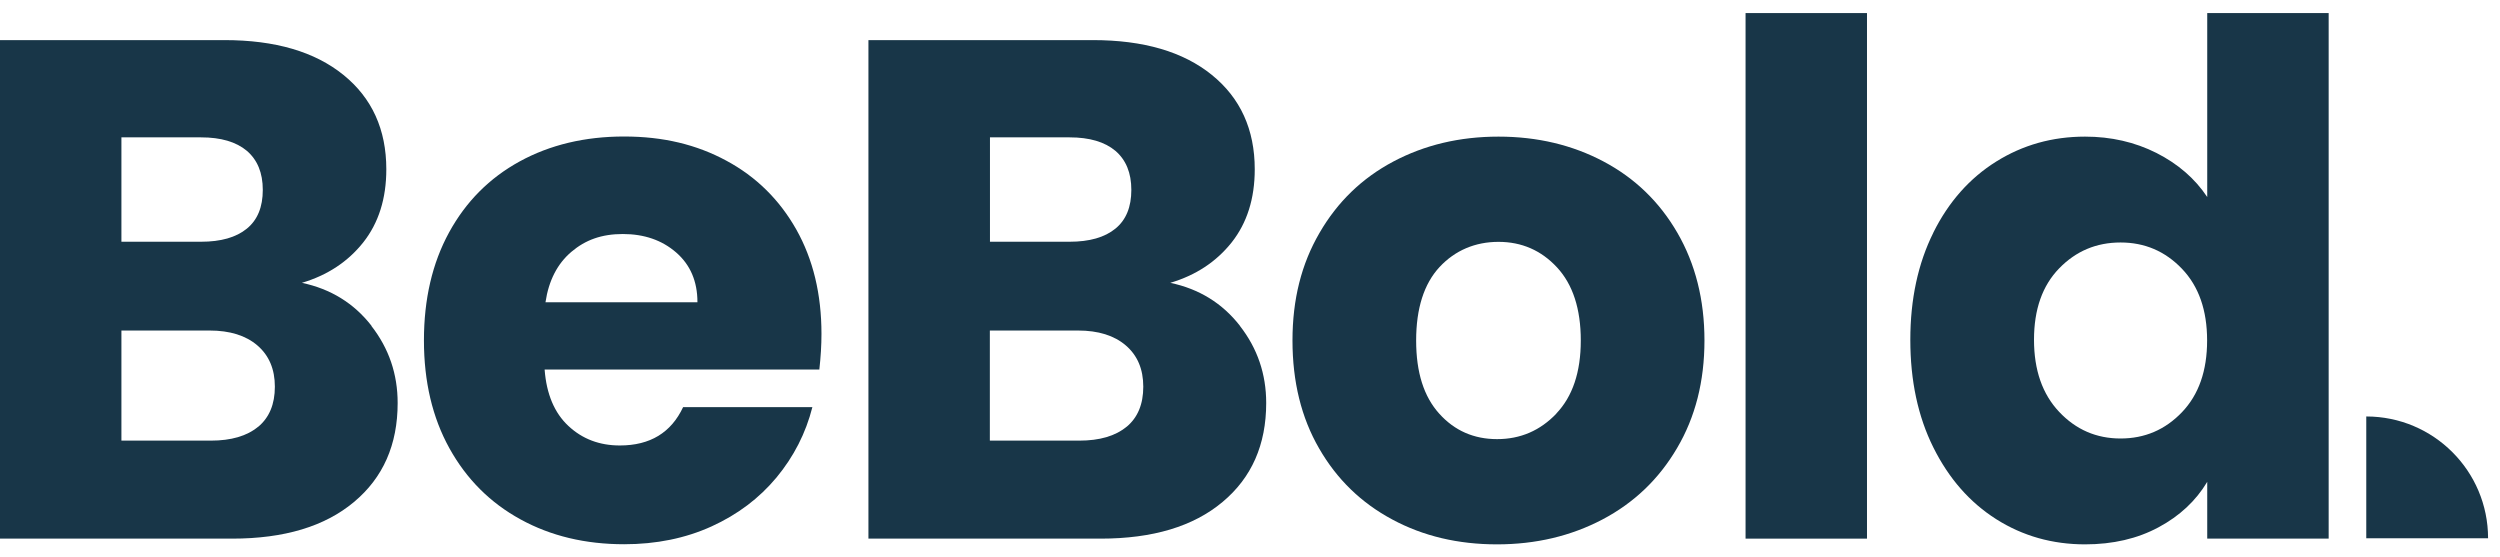
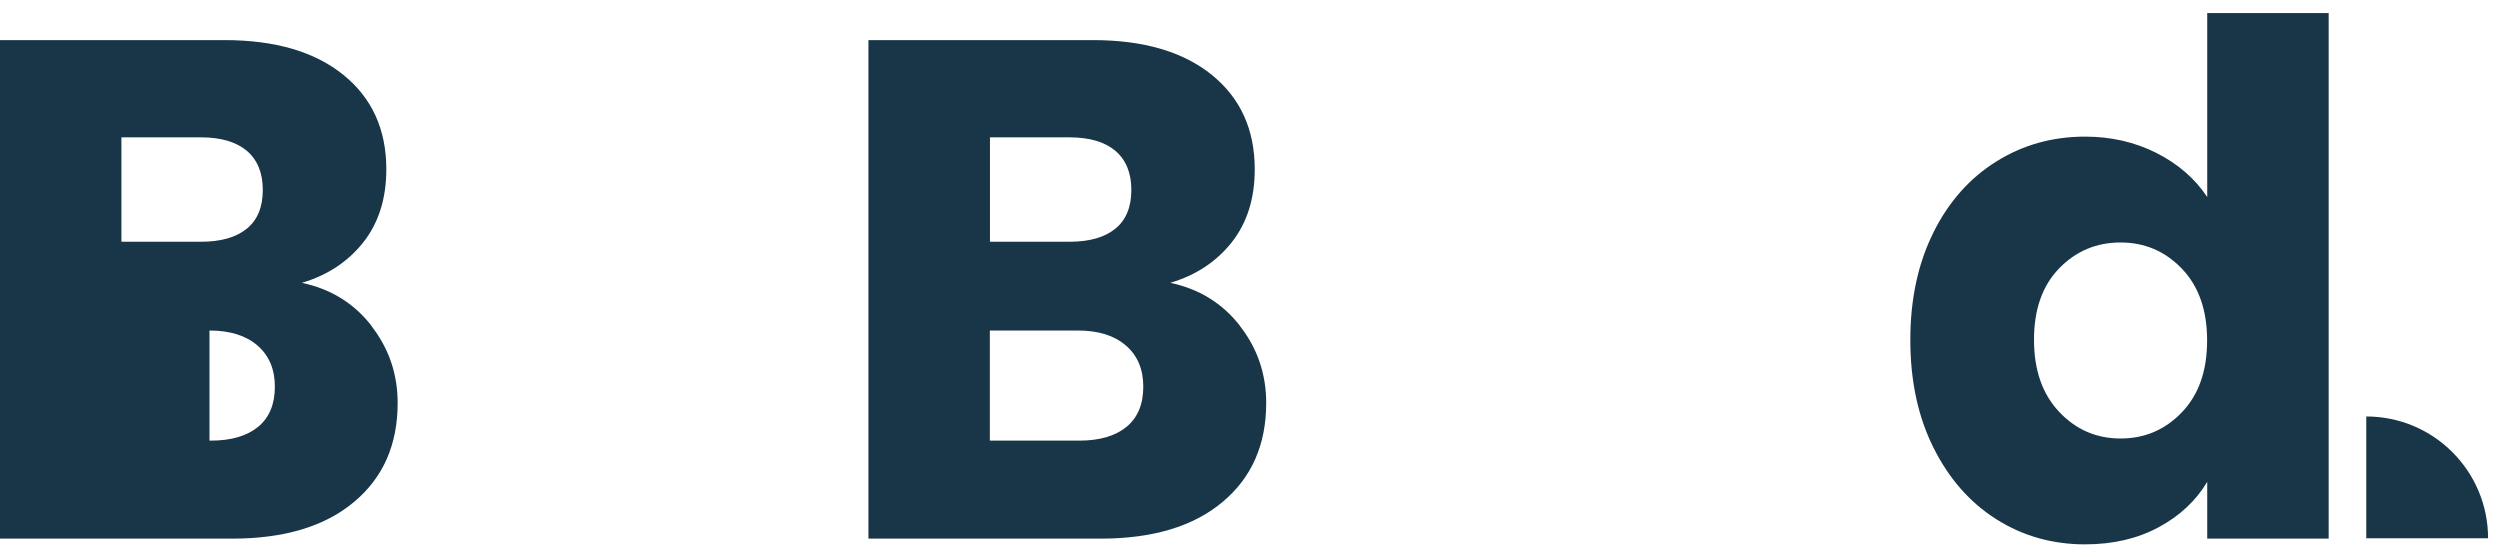
<svg xmlns="http://www.w3.org/2000/svg" width="148" height="33" viewBox="0 0 148 33" fill="none">
-   <path d="M21.986 19.295C23.025 20.629 23.541 22.148 23.541 23.858C23.541 26.328 22.679 28.282 20.953 29.72C19.228 31.165 16.825 31.887 13.743 31.887H0V2.374H13.286C16.287 2.374 18.631 3.06 20.327 4.431C22.023 5.802 22.87 7.668 22.87 10.02C22.87 11.76 22.413 13.197 21.506 14.348C20.592 15.498 19.383 16.294 17.872 16.744C19.582 17.105 20.953 17.953 21.993 19.287L21.986 19.295ZM7.188 14.311H11.9C13.079 14.311 13.979 14.053 14.613 13.536C15.247 13.02 15.557 12.254 15.557 11.243C15.557 10.233 15.24 9.467 14.613 8.928C13.979 8.398 13.079 8.132 11.9 8.132H7.188V14.311ZM15.284 25.267C15.94 24.721 16.272 23.932 16.272 22.892C16.272 21.853 15.925 21.042 15.24 20.452C14.554 19.862 13.61 19.567 12.401 19.567H7.188V26.085H12.482C13.684 26.085 14.62 25.812 15.276 25.267H15.284Z" fill="#183648" />
-   <path d="M48.513 21.875H32.241C32.352 23.335 32.824 24.448 33.649 25.215C34.475 25.989 35.493 26.372 36.694 26.372C38.486 26.372 39.732 25.613 40.44 24.102H48.093C47.702 25.643 46.994 27.029 45.969 28.267C44.944 29.499 43.662 30.464 42.121 31.165C40.58 31.865 38.855 32.219 36.952 32.219C34.652 32.219 32.61 31.733 30.811 30.745C29.019 29.764 27.618 28.363 26.608 26.542C25.598 24.721 25.097 22.59 25.097 20.15C25.097 17.709 25.591 15.579 26.586 13.758C27.582 11.937 28.975 10.536 30.767 9.555C32.558 8.575 34.623 8.081 36.945 8.081C39.267 8.081 41.236 8.56 42.998 9.511C44.768 10.462 46.146 11.826 47.142 13.588C48.137 15.357 48.631 17.415 48.631 19.767C48.631 20.437 48.587 21.138 48.506 21.868L48.513 21.875ZM41.288 17.886C41.288 16.655 40.867 15.675 40.027 14.945C39.186 14.215 38.132 13.854 36.871 13.854C35.611 13.854 34.652 14.207 33.826 14.908C33.001 15.608 32.484 16.604 32.293 17.894H41.288V17.886Z" fill="#183648" />
+   <path d="M21.986 19.295C23.025 20.629 23.541 22.148 23.541 23.858C23.541 26.328 22.679 28.282 20.953 29.72C19.228 31.165 16.825 31.887 13.743 31.887H0V2.374H13.286C16.287 2.374 18.631 3.06 20.327 4.431C22.023 5.802 22.87 7.668 22.87 10.02C22.87 11.76 22.413 13.197 21.506 14.348C20.592 15.498 19.383 16.294 17.872 16.744C19.582 17.105 20.953 17.953 21.993 19.287L21.986 19.295ZM7.188 14.311H11.9C13.079 14.311 13.979 14.053 14.613 13.536C15.247 13.02 15.557 12.254 15.557 11.243C15.557 10.233 15.24 9.467 14.613 8.928C13.979 8.398 13.079 8.132 11.9 8.132H7.188V14.311ZM15.284 25.267C15.94 24.721 16.272 23.932 16.272 22.892C16.272 21.853 15.925 21.042 15.24 20.452C14.554 19.862 13.61 19.567 12.401 19.567V26.085H12.482C13.684 26.085 14.62 25.812 15.276 25.267H15.284Z" fill="#183648" />
  <path d="M73.404 19.295C74.443 20.629 74.959 22.148 74.959 23.858C74.959 26.328 74.097 28.282 72.371 29.72C70.646 31.165 68.243 31.887 65.161 31.887H51.411V2.374H64.696C67.697 2.374 70.042 3.06 71.737 4.431C73.433 5.802 74.281 7.668 74.281 10.02C74.281 11.76 73.824 13.197 72.917 14.348C72.003 15.498 70.794 16.294 69.282 16.744C70.993 17.105 72.364 17.953 73.404 19.287V19.295ZM58.606 14.311H63.318C64.497 14.311 65.397 14.053 66.031 13.536C66.665 13.02 66.975 12.254 66.975 11.243C66.975 10.233 66.658 9.467 66.031 8.928C65.397 8.398 64.497 8.132 63.318 8.132H58.606V14.311ZM66.695 25.267C67.351 24.721 67.682 23.932 67.682 22.892C67.682 21.853 67.336 21.042 66.65 20.452C65.965 19.862 65.021 19.567 63.812 19.567H58.599V26.085H63.893C65.095 26.085 66.031 25.812 66.687 25.267H66.695Z" fill="#183648" />
-   <path d="M82.421 30.752C80.585 29.771 79.14 28.37 78.093 26.549C77.038 24.728 76.515 22.598 76.515 20.157C76.515 17.717 77.046 15.623 78.115 13.787C79.177 11.951 80.636 10.543 82.487 9.562C84.337 8.582 86.409 8.088 88.71 8.088C91.01 8.088 93.082 8.582 94.932 9.562C96.783 10.543 98.243 11.951 99.304 13.787C100.366 15.623 100.904 17.746 100.904 20.157C100.904 22.568 100.366 24.691 99.282 26.527C98.206 28.363 96.731 29.771 94.866 30.752C93.001 31.733 90.921 32.226 88.621 32.226C86.321 32.226 84.256 31.74 82.421 30.752ZM92.13 24.485C93.096 23.475 93.583 22.03 93.583 20.157C93.583 18.285 93.111 16.839 92.175 15.829C91.238 14.819 90.081 14.318 88.71 14.318C87.338 14.318 86.144 14.819 85.222 15.807C84.301 16.802 83.836 18.255 83.836 20.157C83.836 22.059 84.293 23.475 85.2 24.485C86.107 25.495 87.25 25.996 88.628 25.996C90.007 25.996 91.172 25.495 92.138 24.485H92.13Z" fill="#183648" />
-   <path d="M110.526 0.774V31.887H103.337V0.774H110.526Z" fill="#183648" />
  <path d="M114.455 13.765C115.362 11.944 116.608 10.543 118.179 9.562C119.749 8.582 121.496 8.088 123.435 8.088C124.976 8.088 126.384 8.412 127.66 9.054C128.935 9.702 129.938 10.565 130.668 11.664V0.774H137.857V31.887H130.668V28.525C129.997 29.646 129.039 30.545 127.785 31.216C126.539 31.887 125.087 32.226 123.435 32.226C121.504 32.226 119.749 31.732 118.179 30.737C116.608 29.742 115.37 28.326 114.455 26.49C113.541 24.654 113.091 22.531 113.091 20.12C113.091 17.709 113.548 15.593 114.455 13.772V13.765ZM129.171 15.91C128.176 14.871 126.967 14.355 125.537 14.355C124.106 14.355 122.897 14.863 121.902 15.888C120.906 16.913 120.413 18.321 120.413 20.113C120.413 21.904 120.906 23.327 121.902 24.382C122.897 25.436 124.106 25.959 125.537 25.959C126.967 25.959 128.176 25.443 129.171 24.404C130.167 23.364 130.661 21.949 130.661 20.157C130.661 18.365 130.167 16.95 129.171 15.91Z" fill="#183648" />
  <path d="M140.083 24.655C144.064 24.655 147.294 27.884 147.294 31.865H140.083V24.655Z" fill="#183648" />
</svg>